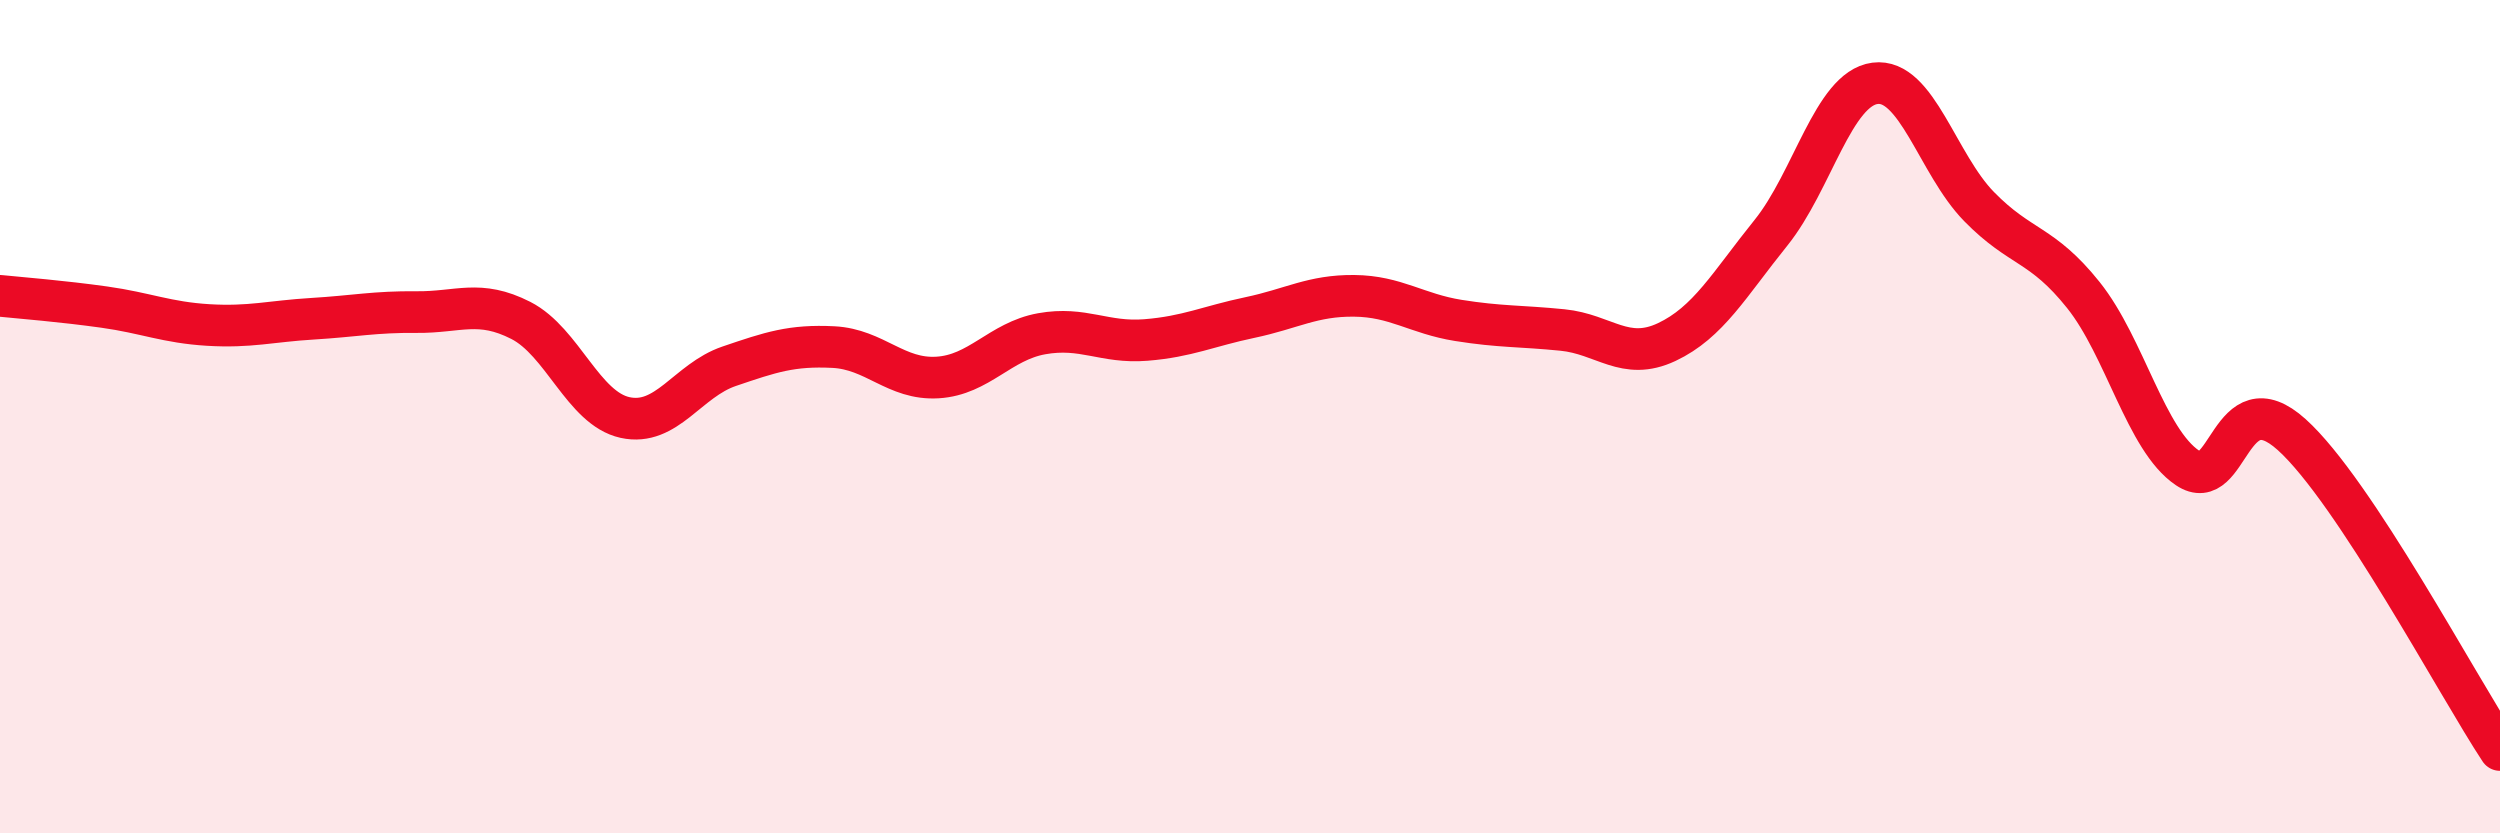
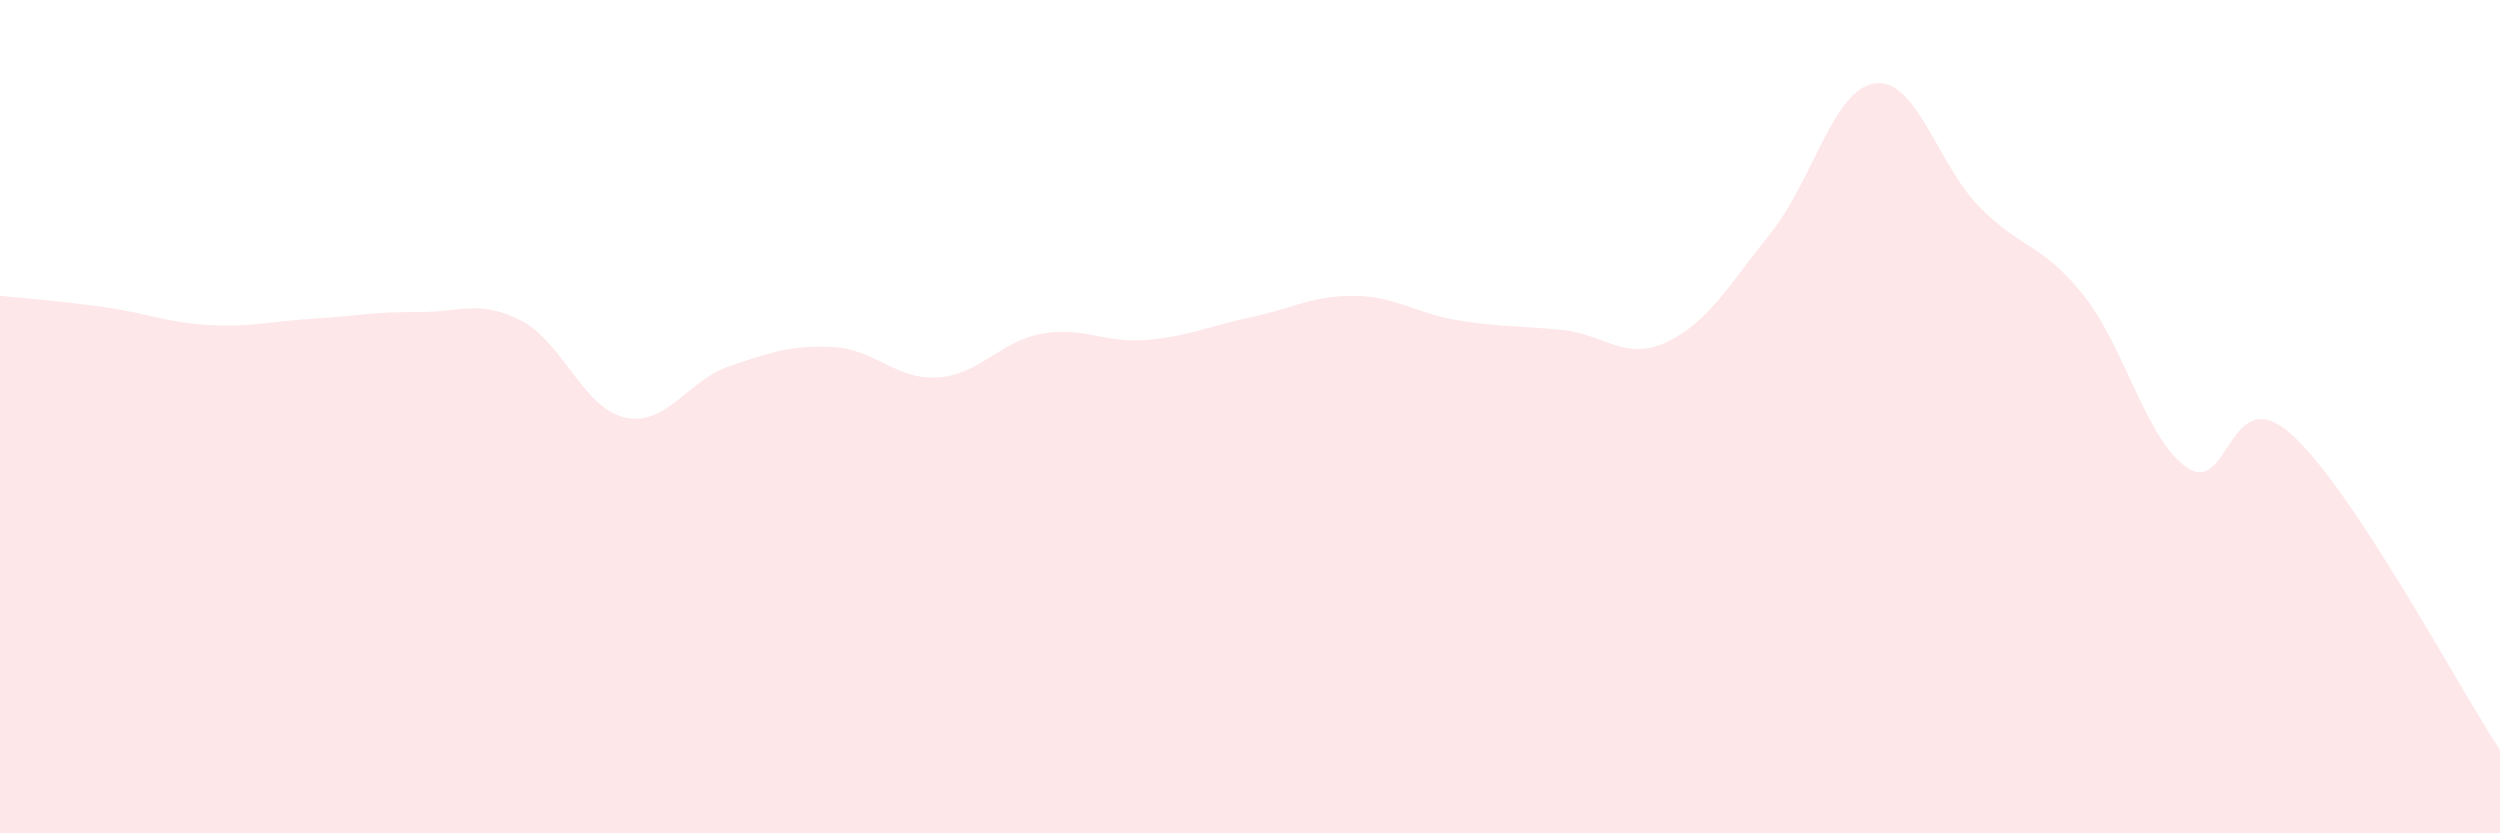
<svg xmlns="http://www.w3.org/2000/svg" width="60" height="20" viewBox="0 0 60 20">
  <path d="M 0,7.1 C 0.5,7.15 1.5,7.23 2.5,7.37 C 3.5,7.51 4,7.74 5,7.8 C 6,7.86 6.5,7.71 7.5,7.65 C 8.5,7.59 9,7.48 10,7.49 C 11,7.5 11.5,7.18 12.5,7.69 C 13.5,8.2 14,9.8 15,10.02 C 16,10.24 16.5,9.13 17.5,8.79 C 18.5,8.45 19,8.28 20,8.33 C 21,8.38 21.5,9.12 22.5,9.06 C 23.5,9 24,8.19 25,8.01 C 26,7.83 26.5,8.24 27.5,8.16 C 28.5,8.08 29,7.83 30,7.62 C 31,7.41 31.5,7.09 32.5,7.1 C 33.5,7.11 34,7.53 35,7.69 C 36,7.85 36.5,7.82 37.5,7.92 C 38.5,8.02 39,8.68 40,8.21 C 41,7.74 41.5,6.83 42.5,5.59 C 43.5,4.35 44,2.13 45,2 C 46,1.87 46.5,3.94 47.5,4.96 C 48.5,5.98 49,5.83 50,7.08 C 51,8.33 51.5,10.56 52.5,11.23 C 53.5,11.9 53.5,9.08 55,10.43 C 56.5,11.78 59,16.49 60,18L60 20L0 20Z" fill="#EB0A25" opacity="0.1" stroke-linecap="round" stroke-linejoin="round" />
-   <path d="M 0,7.1 C 0.5,7.15 1.5,7.23 2.5,7.37 C 3.5,7.51 4,7.74 5,7.8 C 6,7.86 6.5,7.71 7.5,7.65 C 8.5,7.59 9,7.48 10,7.49 C 11,7.5 11.5,7.18 12.5,7.69 C 13.5,8.2 14,9.8 15,10.02 C 16,10.24 16.5,9.13 17.5,8.79 C 18.5,8.45 19,8.28 20,8.33 C 21,8.38 21.5,9.12 22.5,9.06 C 23.5,9 24,8.19 25,8.01 C 26,7.83 26.5,8.24 27.5,8.16 C 28.5,8.08 29,7.83 30,7.62 C 31,7.41 31.5,7.09 32.5,7.1 C 33.5,7.11 34,7.53 35,7.69 C 36,7.85 36.5,7.82 37.5,7.92 C 38.5,8.02 39,8.68 40,8.21 C 41,7.74 41.5,6.83 42.5,5.59 C 43.5,4.35 44,2.13 45,2 C 46,1.87 46.5,3.94 47.5,4.96 C 48.5,5.98 49,5.83 50,7.08 C 51,8.33 51.5,10.56 52.5,11.23 C 53.5,11.9 53.5,9.08 55,10.43 C 56.5,11.78 59,16.49 60,18" stroke="#EB0A25" stroke-width="1" fill="none" stroke-linecap="round" stroke-linejoin="round" />
</svg>